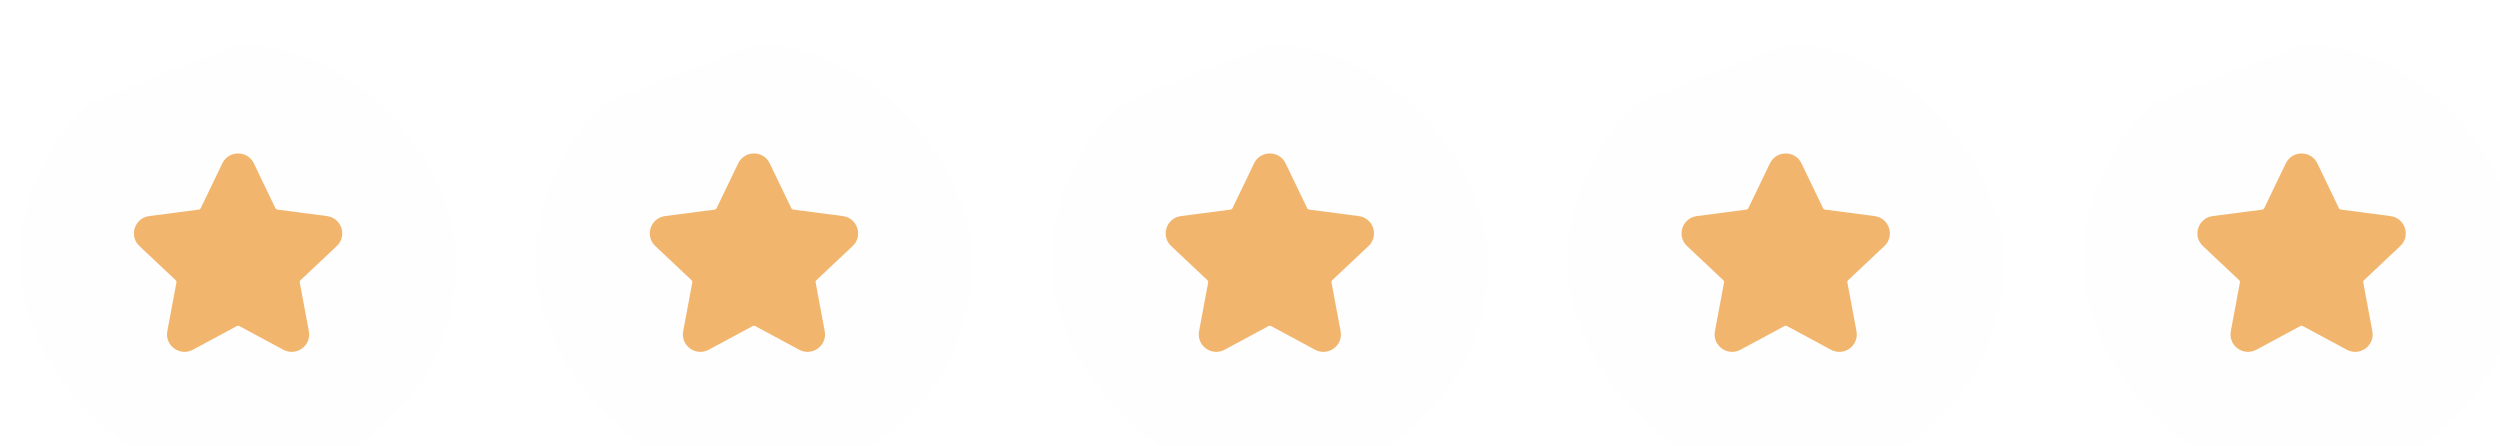
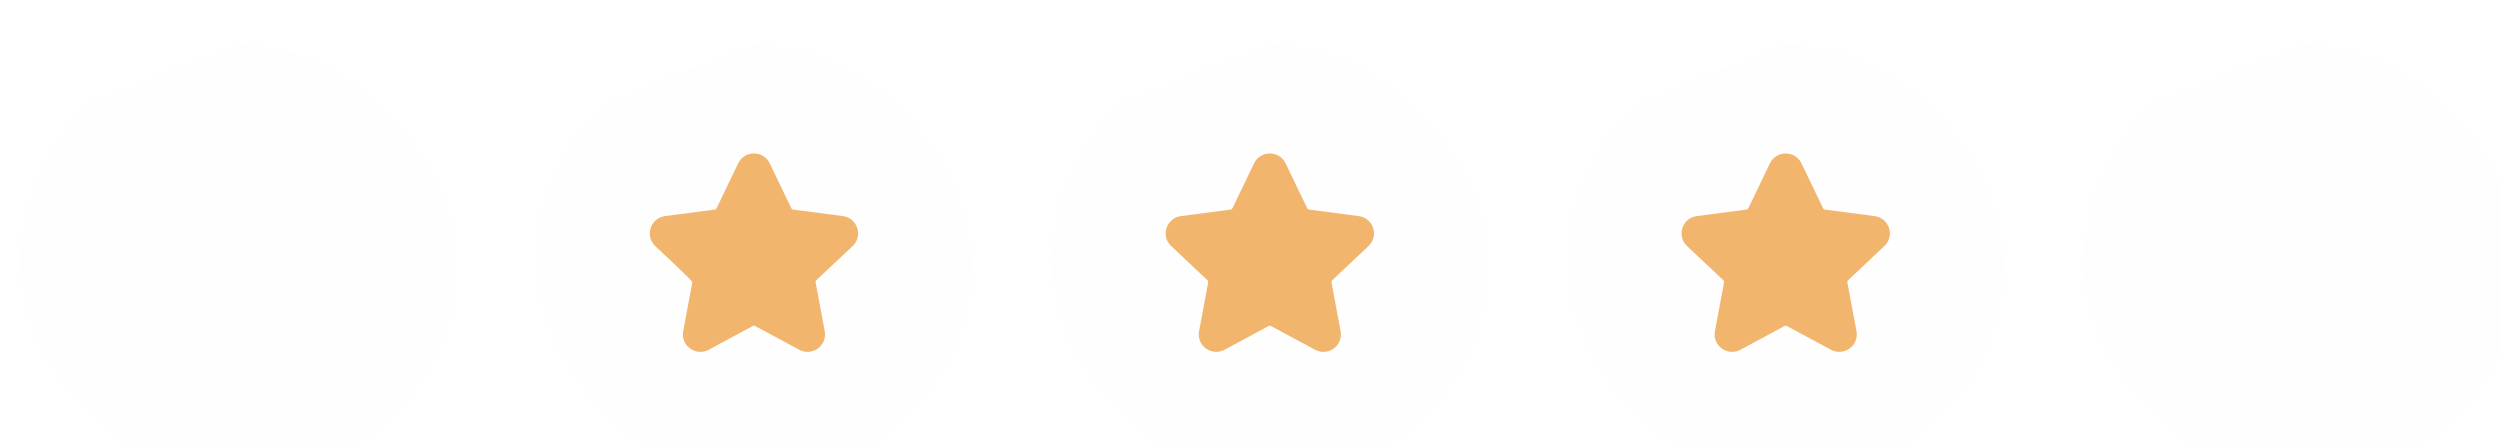
<svg xmlns="http://www.w3.org/2000/svg" width="252" height="45" viewBox="0 0 252 45" fill="none">
  <g filter="url(#filter0_bi_2034_7103)">
    <rect y="0.469" width="44" height="44" rx="22" fill="#F8F8F8" fill-opacity="0.02" />
    <rect x="0.75" y="1.219" width="42.5" height="42.5" rx="21.25" stroke="url(#paint0_linear_2034_7103)" stroke-opacity="0.25" stroke-width="1.5" />
    <g opacity="0.8">
-       <path d="M23.589 12.466C22.95 11.136 21.049 11.136 20.41 12.466L18.236 16.983C18.199 17.061 18.123 17.116 18.033 17.128L13.035 17.782C11.568 17.974 10.968 19.781 12.053 20.802L15.706 24.241C15.771 24.302 15.798 24.389 15.783 24.473L14.865 29.387C14.592 30.85 16.142 31.952 17.437 31.255L21.872 28.868C21.951 28.825 22.047 28.825 22.126 28.868L26.562 31.255C27.857 31.952 29.407 30.85 29.134 29.387L28.216 24.473C28.201 24.389 28.228 24.302 28.293 24.241L31.946 20.802C33.031 19.781 32.431 17.974 30.964 17.782L25.966 17.128C25.876 17.116 25.8 17.061 25.762 16.983L23.589 12.466Z" fill="#EFA34A" />
-     </g>
+       </g>
  </g>
  <g filter="url(#filter1_bi_2034_7103)">
    <rect x="52" y="0.469" width="44" height="44" rx="22" fill="#F8F8F8" fill-opacity="0.02" />
    <rect x="52.75" y="1.219" width="42.5" height="42.5" rx="21.25" stroke="url(#paint1_linear_2034_7103)" stroke-opacity="0.25" stroke-width="1.5" />
    <g opacity="0.8">
-       <path d="M75.589 12.466C74.95 11.136 73.049 11.136 72.409 12.466L70.236 16.983C70.199 17.061 70.123 17.116 70.033 17.128L65.035 17.782C63.568 17.974 62.968 19.781 64.053 20.802L67.706 24.241C67.77 24.302 67.798 24.389 67.783 24.473L66.865 29.387C66.592 30.85 68.142 31.952 69.437 31.255L73.873 28.868C73.951 28.825 74.047 28.825 74.126 28.868L78.562 31.255C79.857 31.952 81.407 30.85 81.134 29.387L80.216 24.473C80.201 24.389 80.228 24.302 80.293 24.241L83.946 20.802C85.031 19.781 84.431 17.974 82.964 17.782L77.966 17.128C77.876 17.116 77.8 17.061 77.763 16.983L75.589 12.466Z" fill="#EFA34A" />
+       <path d="M75.589 12.466C74.95 11.136 73.049 11.136 72.409 12.466L70.236 16.983C70.199 17.061 70.123 17.116 70.033 17.128L65.035 17.782C63.568 17.974 62.968 19.781 64.053 20.802C67.77 24.302 67.798 24.389 67.783 24.473L66.865 29.387C66.592 30.85 68.142 31.952 69.437 31.255L73.873 28.868C73.951 28.825 74.047 28.825 74.126 28.868L78.562 31.255C79.857 31.952 81.407 30.85 81.134 29.387L80.216 24.473C80.201 24.389 80.228 24.302 80.293 24.241L83.946 20.802C85.031 19.781 84.431 17.974 82.964 17.782L77.966 17.128C77.876 17.116 77.8 17.061 77.763 16.983L75.589 12.466Z" fill="#EFA34A" />
    </g>
  </g>
  <g filter="url(#filter2_bi_2034_7103)">
    <rect x="104" y="0.469" width="44" height="44" rx="22" fill="#F8F8F8" fill-opacity="0.02" />
    <rect x="104.75" y="1.219" width="42.5" height="42.5" rx="21.25" stroke="url(#paint2_linear_2034_7103)" stroke-opacity="0.25" stroke-width="1.5" />
    <g opacity="0.8">
      <path d="M127.589 12.466C126.949 11.136 125.049 11.136 124.409 12.466L122.236 16.983C122.199 17.061 122.123 17.116 122.033 17.128L117.035 17.782C115.568 17.974 114.968 19.781 116.053 20.802L119.706 24.241C119.771 24.302 119.798 24.389 119.783 24.473L118.865 29.387C118.592 30.85 120.142 31.952 121.437 31.255L125.872 28.868C125.952 28.825 126.047 28.825 126.126 28.868L130.562 31.255C131.857 31.952 133.407 30.85 133.134 29.387L132.216 24.473C132.2 24.389 132.228 24.302 132.293 24.241L135.946 20.802C137.031 19.781 136.431 17.974 134.964 17.782L129.966 17.128C129.876 17.116 129.8 17.061 129.762 16.983L127.589 12.466Z" fill="#EFA34A" />
    </g>
  </g>
  <g filter="url(#filter3_bi_2034_7103)">
    <rect x="156" y="0.469" width="44" height="44" rx="22" fill="#F8F8F8" fill-opacity="0.02" />
    <rect x="156.75" y="1.219" width="42.5" height="42.5" rx="21.25" stroke="url(#paint3_linear_2034_7103)" stroke-opacity="0.25" stroke-width="1.5" />
    <g opacity="0.8">
      <path d="M179.589 12.466C178.949 11.136 177.049 11.136 176.409 12.466L174.236 16.983C174.199 17.061 174.123 17.116 174.033 17.128L169.035 17.782C167.568 17.974 166.968 19.781 168.053 20.802L171.706 24.241C171.771 24.302 171.798 24.389 171.783 24.473L170.865 29.387C170.592 30.85 172.142 31.952 173.437 31.255L177.872 28.868C177.952 28.825 178.047 28.825 178.126 28.868L182.562 31.255C183.857 31.952 185.407 30.85 185.134 29.387L184.216 24.473C184.2 24.389 184.228 24.302 184.293 24.241L187.946 20.802C189.031 19.781 188.431 17.974 186.964 17.782L181.966 17.128C181.876 17.116 181.8 17.061 181.762 16.983L179.589 12.466Z" fill="#EFA34A" />
    </g>
  </g>
  <g filter="url(#filter4_bi_2034_7103)">
    <rect x="208" y="0.469" width="44" height="44" rx="22" fill="#F8F8F8" fill-opacity="0.02" />
    <rect x="208.75" y="1.219" width="42.5" height="42.5" rx="21.25" stroke="url(#paint4_linear_2034_7103)" stroke-opacity="0.25" stroke-width="1.5" />
    <g opacity="0.8">
-       <path d="M231.589 12.466C230.949 11.136 229.049 11.136 228.409 12.466L226.236 16.983C226.199 17.061 226.123 17.116 226.033 17.128L221.035 17.782C219.568 17.974 218.968 19.781 220.053 20.802L223.706 24.241C223.771 24.302 223.798 24.389 223.783 24.473L222.865 29.387C222.592 30.85 224.142 31.952 225.437 31.255L229.872 28.868C229.952 28.825 230.047 28.825 230.126 28.868L234.562 31.255C235.857 31.952 237.407 30.85 237.134 29.387L236.216 24.473C236.2 24.389 236.228 24.302 236.293 24.241L239.946 20.802C241.031 19.781 240.431 17.974 238.964 17.782L233.966 17.128C233.876 17.116 233.8 17.061 233.762 16.983L231.589 12.466Z" fill="#EFA34A" />
-     </g>
+       </g>
  </g>
  <defs>
    <filter id="filter0_bi_2034_7103" x="-100" y="-99.531" width="244" height="244" filterUnits="userSpaceOnUse" color-interpolation-filters="sRGB">
      <feFlood flood-opacity="0" result="BackgroundImageFix" />
      <feGaussianBlur in="BackgroundImageFix" stdDeviation="50" />
      <feComposite in2="SourceAlpha" operator="in" result="effect1_backgroundBlur_2034_7103" />
      <feBlend mode="normal" in="SourceGraphic" in2="effect1_backgroundBlur_2034_7103" result="shape" />
      <feColorMatrix in="SourceAlpha" type="matrix" values="0 0 0 0 0 0 0 0 0 0 0 0 0 0 0 0 0 0 127 0" result="hardAlpha" />
      <feOffset dx="2" dy="4" />
      <feGaussianBlur stdDeviation="8" />
      <feComposite in2="hardAlpha" operator="arithmetic" k2="-1" k3="1" />
      <feColorMatrix type="matrix" values="0 0 0 0 0.973 0 0 0 0 0.973 0 0 0 0 0.973 0 0 0 0.06 0" />
      <feBlend mode="normal" in2="shape" result="effect2_innerShadow_2034_7103" />
    </filter>
    <filter id="filter1_bi_2034_7103" x="-48" y="-99.531" width="244" height="244" filterUnits="userSpaceOnUse" color-interpolation-filters="sRGB">
      <feFlood flood-opacity="0" result="BackgroundImageFix" />
      <feGaussianBlur in="BackgroundImageFix" stdDeviation="50" />
      <feComposite in2="SourceAlpha" operator="in" result="effect1_backgroundBlur_2034_7103" />
      <feBlend mode="normal" in="SourceGraphic" in2="effect1_backgroundBlur_2034_7103" result="shape" />
      <feColorMatrix in="SourceAlpha" type="matrix" values="0 0 0 0 0 0 0 0 0 0 0 0 0 0 0 0 0 0 127 0" result="hardAlpha" />
      <feOffset dx="2" dy="4" />
      <feGaussianBlur stdDeviation="8" />
      <feComposite in2="hardAlpha" operator="arithmetic" k2="-1" k3="1" />
      <feColorMatrix type="matrix" values="0 0 0 0 0.973 0 0 0 0 0.973 0 0 0 0 0.973 0 0 0 0.06 0" />
      <feBlend mode="normal" in2="shape" result="effect2_innerShadow_2034_7103" />
    </filter>
    <filter id="filter2_bi_2034_7103" x="4" y="-99.531" width="244" height="244" filterUnits="userSpaceOnUse" color-interpolation-filters="sRGB">
      <feFlood flood-opacity="0" result="BackgroundImageFix" />
      <feGaussianBlur in="BackgroundImageFix" stdDeviation="50" />
      <feComposite in2="SourceAlpha" operator="in" result="effect1_backgroundBlur_2034_7103" />
      <feBlend mode="normal" in="SourceGraphic" in2="effect1_backgroundBlur_2034_7103" result="shape" />
      <feColorMatrix in="SourceAlpha" type="matrix" values="0 0 0 0 0 0 0 0 0 0 0 0 0 0 0 0 0 0 127 0" result="hardAlpha" />
      <feOffset dx="2" dy="4" />
      <feGaussianBlur stdDeviation="8" />
      <feComposite in2="hardAlpha" operator="arithmetic" k2="-1" k3="1" />
      <feColorMatrix type="matrix" values="0 0 0 0 0.973 0 0 0 0 0.973 0 0 0 0 0.973 0 0 0 0.06 0" />
      <feBlend mode="normal" in2="shape" result="effect2_innerShadow_2034_7103" />
    </filter>
    <filter id="filter3_bi_2034_7103" x="56" y="-99.531" width="244" height="244" filterUnits="userSpaceOnUse" color-interpolation-filters="sRGB">
      <feFlood flood-opacity="0" result="BackgroundImageFix" />
      <feGaussianBlur in="BackgroundImageFix" stdDeviation="50" />
      <feComposite in2="SourceAlpha" operator="in" result="effect1_backgroundBlur_2034_7103" />
      <feBlend mode="normal" in="SourceGraphic" in2="effect1_backgroundBlur_2034_7103" result="shape" />
      <feColorMatrix in="SourceAlpha" type="matrix" values="0 0 0 0 0 0 0 0 0 0 0 0 0 0 0 0 0 0 127 0" result="hardAlpha" />
      <feOffset dx="2" dy="4" />
      <feGaussianBlur stdDeviation="8" />
      <feComposite in2="hardAlpha" operator="arithmetic" k2="-1" k3="1" />
      <feColorMatrix type="matrix" values="0 0 0 0 0.973 0 0 0 0 0.973 0 0 0 0 0.973 0 0 0 0.06 0" />
      <feBlend mode="normal" in2="shape" result="effect2_innerShadow_2034_7103" />
    </filter>
    <filter id="filter4_bi_2034_7103" x="108" y="-99.531" width="244" height="244" filterUnits="userSpaceOnUse" color-interpolation-filters="sRGB">
      <feFlood flood-opacity="0" result="BackgroundImageFix" />
      <feGaussianBlur in="BackgroundImageFix" stdDeviation="50" />
      <feComposite in2="SourceAlpha" operator="in" result="effect1_backgroundBlur_2034_7103" />
      <feBlend mode="normal" in="SourceGraphic" in2="effect1_backgroundBlur_2034_7103" result="shape" />
      <feColorMatrix in="SourceAlpha" type="matrix" values="0 0 0 0 0 0 0 0 0 0 0 0 0 0 0 0 0 0 127 0" result="hardAlpha" />
      <feOffset dx="2" dy="4" />
      <feGaussianBlur stdDeviation="8" />
      <feComposite in2="hardAlpha" operator="arithmetic" k2="-1" k3="1" />
      <feColorMatrix type="matrix" values="0 0 0 0 0.973 0 0 0 0 0.973 0 0 0 0 0.973 0 0 0 0.06 0" />
      <feBlend mode="normal" in2="shape" result="effect2_innerShadow_2034_7103" />
    </filter>
    <linearGradient id="paint0_linear_2034_7103" x1="22" y1="0.469" x2="41.141" y2="48.786" gradientUnits="userSpaceOnUse">
      <stop stop-color="white" stop-opacity="0.4" />
      <stop offset="0.4" stop-color="white" stop-opacity="0.01" />
      <stop offset="0.6" stop-color="white" stop-opacity="0.01" />
      <stop offset="1" stop-color="white" stop-opacity="0.1" />
    </linearGradient>
    <linearGradient id="paint1_linear_2034_7103" x1="74" y1="0.469" x2="93.141" y2="48.786" gradientUnits="userSpaceOnUse">
      <stop stop-color="white" stop-opacity="0.4" />
      <stop offset="0.4" stop-color="white" stop-opacity="0.01" />
      <stop offset="0.6" stop-color="white" stop-opacity="0.01" />
      <stop offset="1" stop-color="white" stop-opacity="0.1" />
    </linearGradient>
    <linearGradient id="paint2_linear_2034_7103" x1="126" y1="0.469" x2="145.141" y2="48.786" gradientUnits="userSpaceOnUse">
      <stop stop-color="white" stop-opacity="0.4" />
      <stop offset="0.4" stop-color="white" stop-opacity="0.01" />
      <stop offset="0.6" stop-color="white" stop-opacity="0.01" />
      <stop offset="1" stop-color="white" stop-opacity="0.1" />
    </linearGradient>
    <linearGradient id="paint3_linear_2034_7103" x1="178" y1="0.469" x2="197.141" y2="48.786" gradientUnits="userSpaceOnUse">
      <stop stop-color="white" stop-opacity="0.4" />
      <stop offset="0.4" stop-color="white" stop-opacity="0.01" />
      <stop offset="0.6" stop-color="white" stop-opacity="0.01" />
      <stop offset="1" stop-color="white" stop-opacity="0.1" />
    </linearGradient>
    <linearGradient id="paint4_linear_2034_7103" x1="230" y1="0.469" x2="249.141" y2="48.786" gradientUnits="userSpaceOnUse">
      <stop stop-color="white" stop-opacity="0.4" />
      <stop offset="0.4" stop-color="white" stop-opacity="0.01" />
      <stop offset="0.6" stop-color="white" stop-opacity="0.01" />
      <stop offset="1" stop-color="white" stop-opacity="0.1" />
    </linearGradient>
  </defs>
</svg>